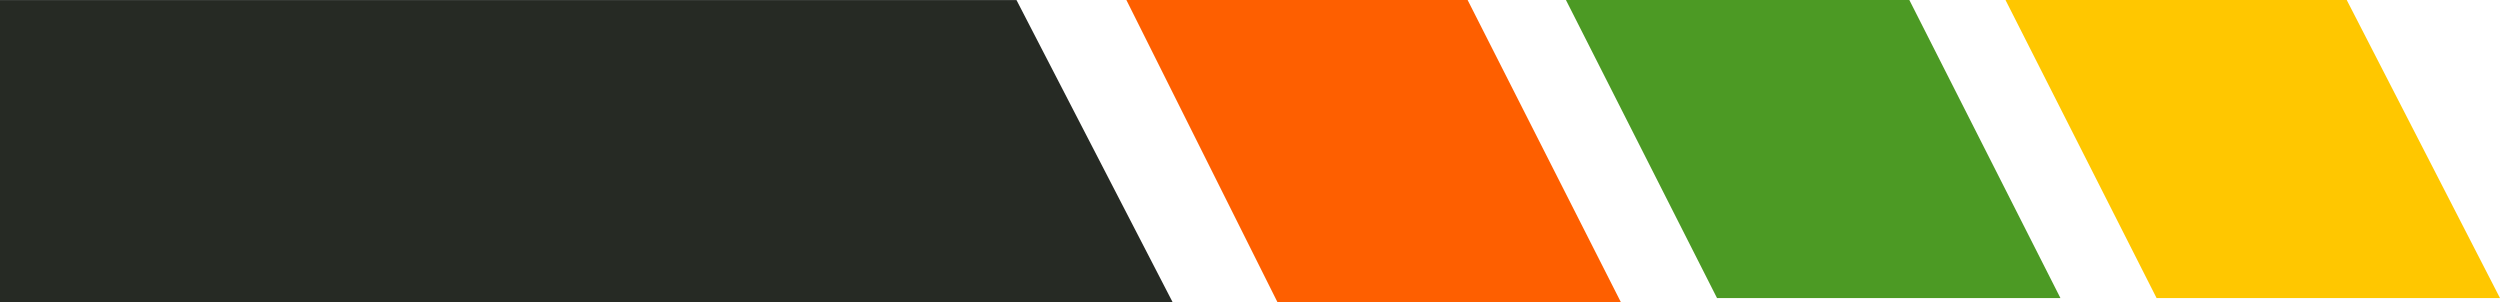
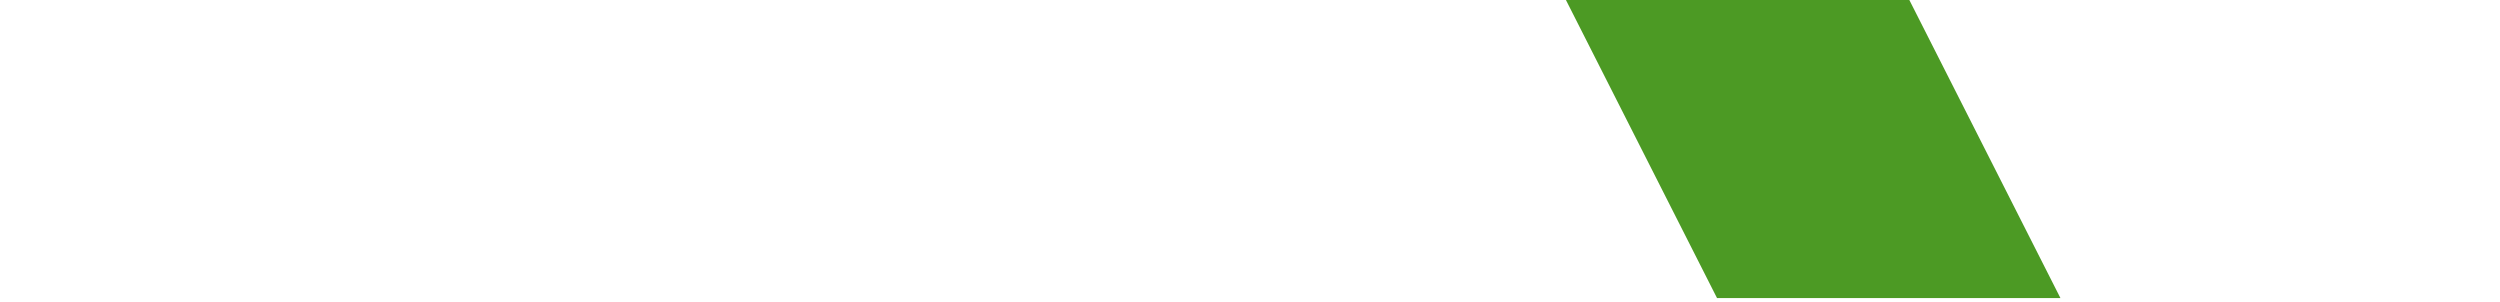
<svg xmlns="http://www.w3.org/2000/svg" width="91" height="11" viewBox="0 0 91 11" fill="none">
-   <path d="M42.683 10.998H0V0.002H37L42.683 10.998Z" fill="#262A24" />
-   <path d="M75 10.85H62.5L57 0H69.5L75 10.85Z" fill="#4C9A24" />
-   <path d="M59 10.999H46.5L41 0H53.421L59 10.999Z" fill="#FE5F00" />
-   <path d="M91 10.85H78.5L73 0H85.421L91 10.85Z" fill="#FFC700" />
+   <path d="M75 10.85H62.5L57 0H69.5L75 10.85" fill="#4C9A24" />
</svg>